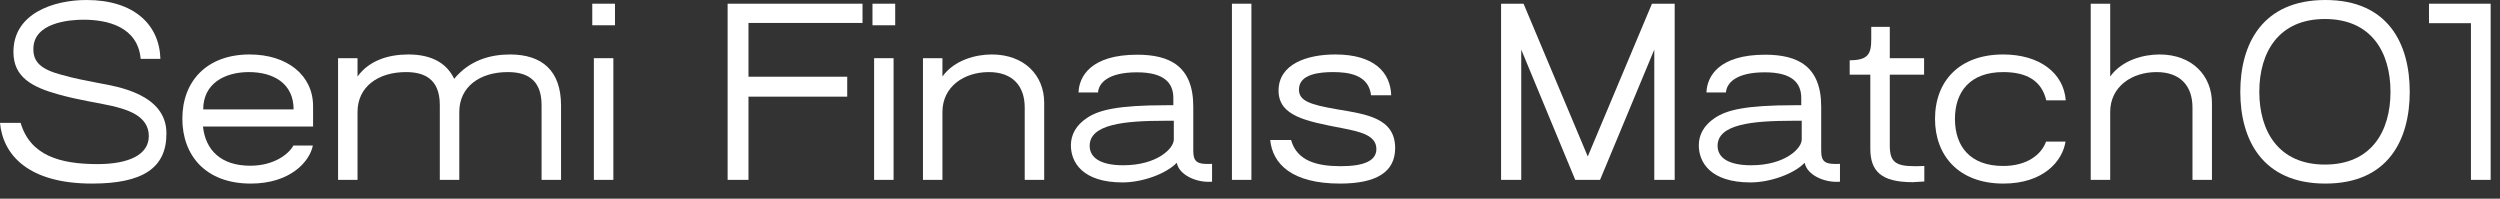
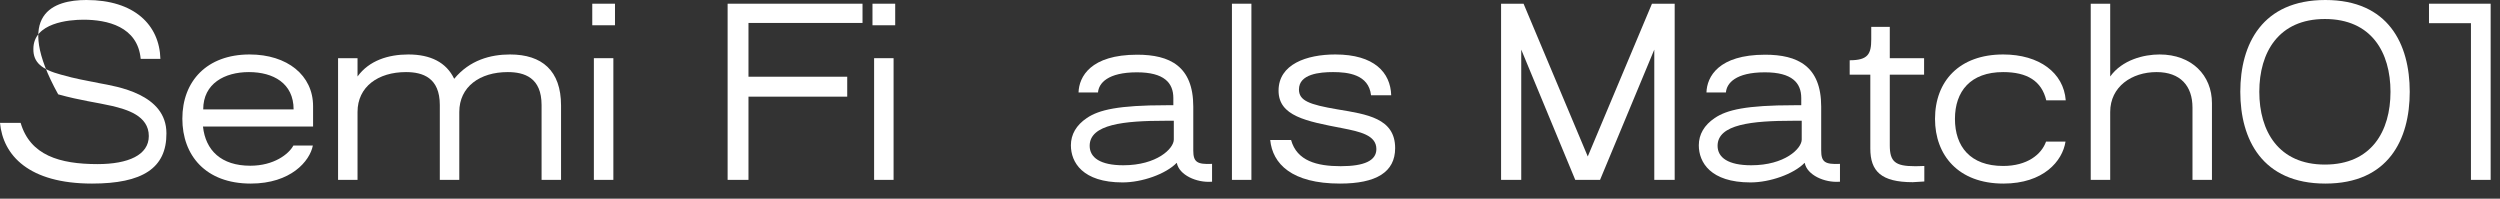
<svg xmlns="http://www.w3.org/2000/svg" fill="none" height="100%" overflow="visible" preserveAspectRatio="none" style="display: block;" viewBox="0 0 151 12" width="100%">
  <rect x="0" y="0" width="151" height="12" fill="#333333" stroke="none" />
  <g id="Semi Finals Match01">
-     <path d="M5.558 11.088C1.736 11.088 0.182 9.38 0 7.42H1.246C1.82 9.38 3.598 9.912 5.894 9.912C7.742 9.912 8.988 9.366 8.988 8.218C8.988 6.972 7.63 6.608 6.762 6.398C5.852 6.188 4.872 6.076 3.514 5.698C1.946 5.264 0.812 4.662 0.812 3.15C0.798 0.798 3.262 0 5.222 0C8.106 0 9.632 1.498 9.688 3.556H8.498C8.316 1.596 6.468 1.19 5.04 1.19C4.172 1.19 2.016 1.372 2.016 2.954C2.002 3.78 2.534 4.2 3.682 4.508C4.62 4.774 5.11 4.844 6.006 5.026C7.042 5.222 10.052 5.67 10.052 8.05C10.066 10.164 8.596 11.088 5.558 11.088Z" fill="white" />
+     <path d="M5.558 11.088C1.736 11.088 0.182 9.38 0 7.42H1.246C1.82 9.38 3.598 9.912 5.894 9.912C7.742 9.912 8.988 9.366 8.988 8.218C8.988 6.972 7.63 6.608 6.762 6.398C5.852 6.188 4.872 6.076 3.514 5.698C0.798 0.798 3.262 0 5.222 0C8.106 0 9.632 1.498 9.688 3.556H8.498C8.316 1.596 6.468 1.19 5.04 1.19C4.172 1.19 2.016 1.372 2.016 2.954C2.002 3.78 2.534 4.2 3.682 4.508C4.62 4.774 5.11 4.844 6.006 5.026C7.042 5.222 10.052 5.67 10.052 8.05C10.066 10.164 8.596 11.088 5.558 11.088Z" fill="white" />
    <path d="M15.144 11.088C12.414 11.088 11.014 9.38 11.014 7.168C11.014 4.9 12.498 3.29 15.074 3.29C17.356 3.29 18.91 4.55 18.91 6.412V7.644H12.26C12.414 9.086 13.366 10.01 15.116 10.01C16.544 10.01 17.44 9.31 17.72 8.792H18.896C18.714 9.73 17.566 11.088 15.144 11.088ZM12.274 6.608H17.734C17.734 5.026 16.502 4.354 15.032 4.354C13.576 4.354 12.274 5.04 12.274 6.608Z" fill="white" />
    <path d="M30.807 3.29C32.739 3.29 33.887 4.27 33.887 6.37V10.864H32.711V6.342C32.711 4.69 31.675 4.354 30.667 4.354C28.987 4.354 27.741 5.236 27.741 6.762V10.864H26.565V6.342C26.565 4.69 25.529 4.354 24.521 4.354C22.841 4.354 21.595 5.236 21.595 6.762V10.864H20.419V3.514H21.595V4.62C22.295 3.654 23.457 3.29 24.661 3.29C26.005 3.29 26.957 3.766 27.433 4.76C28.371 3.626 29.631 3.29 30.807 3.29Z" fill="white" />
    <path d="M37.145 1.526H35.773V0.224H37.145V1.526ZM37.047 10.864H35.87V3.514H37.047V10.864Z" fill="white" />
    <path d="M52.096 0.224V1.386H45.208V4.634H51.172V5.838H45.208V10.864H43.948V0.224H52.096Z" fill="white" />
    <path d="M54.07 1.526H52.698V0.224H54.07V1.526ZM53.972 10.864H52.796V3.514H53.972V10.864Z" fill="white" />
-     <path d="M56.923 10.864H55.747V3.514H56.923V4.62C57.651 3.612 58.953 3.29 59.905 3.29C61.851 3.29 63.069 4.536 63.069 6.202V10.864H61.893V6.496C61.893 5.194 61.165 4.354 59.723 4.354C58.225 4.354 56.923 5.236 56.923 6.762V10.864Z" fill="white" />
    <path d="M67.804 11.018C65.382 11.018 64.682 9.8 64.682 8.778C64.682 8.12 65.004 7.56 65.648 7.126C66.376 6.636 67.538 6.356 70.436 6.356H70.87V5.922C70.87 5.012 70.324 4.368 68.672 4.368C66.908 4.368 66.362 5.026 66.32 5.586H65.144C65.172 4.634 65.872 3.304 68.686 3.304C70.646 3.304 72.074 3.99 72.074 6.44V9.086C72.074 9.786 72.298 9.94 73.208 9.898V10.976H73.18C72.27 11.046 71.22 10.57 71.08 9.842H71.066C70.408 10.514 68.98 11.018 67.804 11.018ZM67.846 9.982C69.876 9.982 70.898 8.974 70.898 8.428V7.294H70.366C67.902 7.294 65.816 7.504 65.816 8.806C65.816 9.52 66.46 9.982 67.846 9.982Z" fill="white" />
    <path d="M75.585 10.864H74.409V0.224H75.585V10.864Z" fill="white" />
    <path d="M80.935 11.088C78.009 11.088 76.861 9.884 76.721 8.456H77.981C78.331 9.716 79.535 10.038 80.977 10.038C82.405 10.038 83.133 9.702 83.133 9.002C83.133 8.162 82.139 7.952 81.075 7.742C78.891 7.322 77.225 7.014 77.225 5.474C77.225 3.878 78.919 3.29 80.655 3.29C83.007 3.29 83.987 4.382 84.029 5.754H82.811C82.671 4.494 81.411 4.354 80.515 4.354C79.717 4.354 78.457 4.466 78.457 5.404C78.457 6.076 79.059 6.314 80.795 6.608C82.559 6.902 84.267 7.14 84.267 8.946C84.267 10.402 83.119 11.088 80.935 11.088Z" fill="white" />
    <path d="M91.883 10.864H90.665V0.224H92.023L95.901 9.45L99.779 0.224H101.151V10.864H99.919V2.996L96.643 10.864H95.145L91.883 2.996V10.864Z" fill="white" />
    <path d="M105.73 11.018C103.308 11.018 102.608 9.8 102.608 8.778C102.608 8.12 102.93 7.56 103.574 7.126C104.302 6.636 105.464 6.356 108.362 6.356H108.796V5.922C108.796 5.012 108.25 4.368 106.598 4.368C104.834 4.368 104.288 5.026 104.246 5.586H103.07C103.098 4.634 103.798 3.304 106.612 3.304C108.572 3.304 110 3.99 110 6.44V9.086C110 9.786 110.224 9.94 111.134 9.898V10.976H111.106C110.196 11.046 109.146 10.57 109.006 9.842H108.992C108.334 10.514 106.906 11.018 105.73 11.018ZM105.772 9.982C107.802 9.982 108.824 8.974 108.824 8.428V7.294H108.292C105.828 7.294 103.742 7.504 103.742 8.806C103.742 9.52 104.386 9.982 105.772 9.982Z" fill="white" />
    <path d="M115.529 11.004C113.611 11.004 112.967 10.332 112.967 8.974V4.508H111.721V3.64C112.827 3.64 113.023 3.262 113.023 2.38V1.624H114.143V3.514H116.215V4.508H114.143V8.778C114.143 9.758 114.465 10.038 115.641 10.038C115.753 10.038 115.935 10.038 116.229 10.024V10.962C115.851 10.99 115.571 11.004 115.529 11.004Z" fill="white" />
    <path d="M121.005 11.088C118.275 11.088 116.875 9.366 116.875 7.182C116.875 4.9 118.345 3.29 120.991 3.29C123.175 3.29 124.645 4.396 124.771 6.062H123.595C123.315 4.886 122.433 4.354 120.991 4.354C119.017 4.354 118.079 5.516 118.079 7.182C118.079 8.848 119.003 10.024 120.991 10.024C122.433 10.024 123.301 9.338 123.581 8.554H124.757C124.575 9.73 123.427 11.088 121.005 11.088Z" fill="white" />
    <path d="M127.456 10.864H126.28V0.224H127.456V4.62C128.184 3.612 129.486 3.29 130.438 3.29C132.384 3.29 133.602 4.55 133.602 6.23V10.864H132.426V6.496C132.426 5.194 131.698 4.354 130.256 4.354C128.758 4.354 127.456 5.236 127.456 6.762V10.864Z" fill="white" />
    <path d="M140.452 11.088C136.644 11.088 135.314 8.428 135.314 5.544C135.314 2.66 136.644 0 140.452 0C144.26 0 145.548 2.66 145.548 5.544C145.548 8.428 144.26 11.088 140.452 11.088ZM140.424 9.94C143.238 9.94 144.386 7.924 144.386 5.544C144.386 3.164 143.238 1.148 140.424 1.148C137.624 1.148 136.462 3.164 136.462 5.544C136.462 7.924 137.624 9.94 140.424 9.94Z" fill="white" />
    <path d="M150.435 10.864H149.245V1.4H146.711V0.224H150.435V10.864Z" fill="white" />
  </g>
</svg>